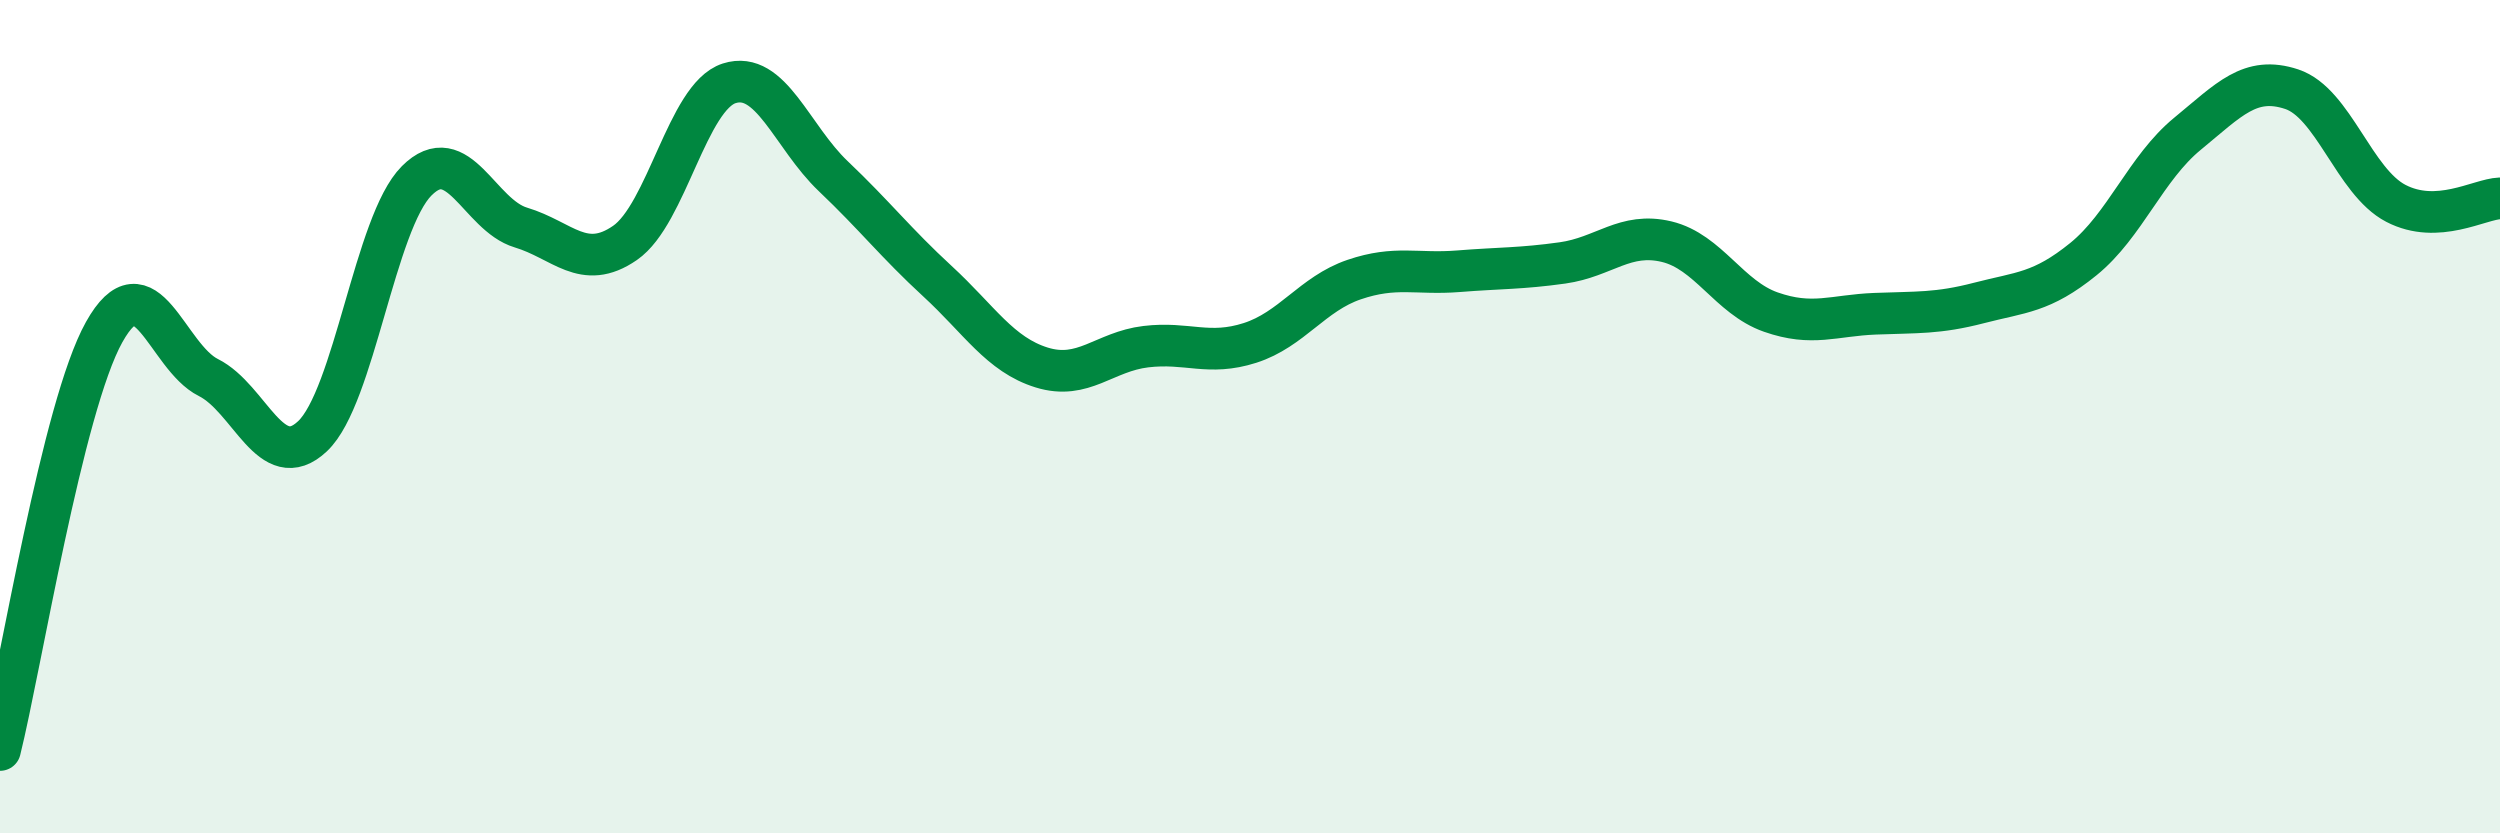
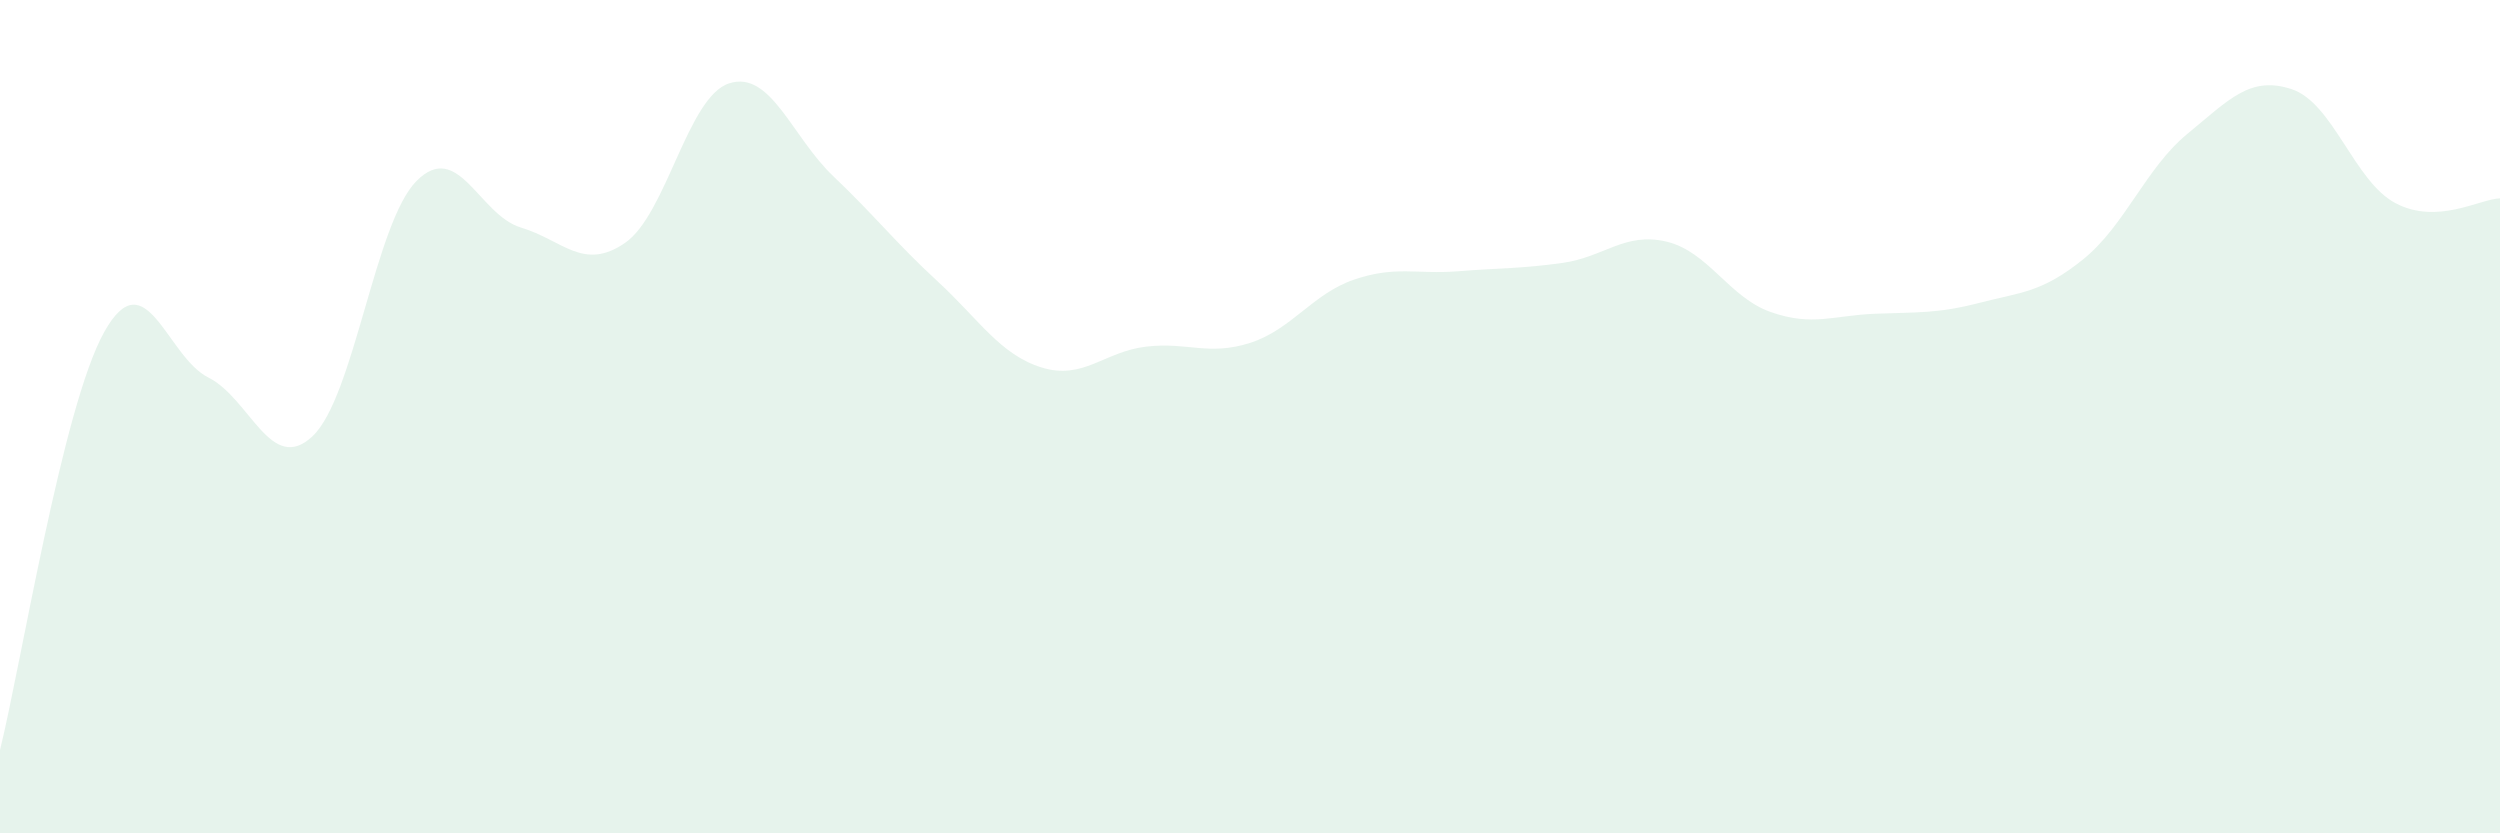
<svg xmlns="http://www.w3.org/2000/svg" width="60" height="20" viewBox="0 0 60 20">
  <path d="M 0,18 C 0.5,15.99 1.5,9.76 2.5,7.97 C 3.5,6.18 4,8.56 5,9.06 C 6,9.56 6.5,11.41 7.5,10.47 C 8.5,9.53 9,5.34 10,4.34 C 11,3.34 11.5,5.16 12.5,5.46 C 13.5,5.76 14,6.52 15,5.83 C 16,5.14 16.5,2.32 17.5,2 C 18.5,1.68 19,3.28 20,4.23 C 21,5.18 21.5,5.83 22.5,6.75 C 23.5,7.67 24,8.51 25,8.82 C 26,9.13 26.5,8.44 27.5,8.32 C 28.5,8.2 29,8.55 30,8.23 C 31,7.91 31.5,7.05 32.5,6.71 C 33.5,6.37 34,6.59 35,6.51 C 36,6.43 36.5,6.45 37.5,6.31 C 38.5,6.17 39,5.56 40,5.8 C 41,6.04 41.5,7.14 42.5,7.49 C 43.5,7.84 44,7.57 45,7.53 C 46,7.49 46.5,7.53 47.5,7.27 C 48.5,7.01 49,7.03 50,6.22 C 51,5.41 51.5,4.03 52.5,3.21 C 53.5,2.39 54,1.81 55,2.14 C 56,2.47 56.5,4.36 57.5,4.88 C 58.5,5.4 59.5,4.78 60,4.76L60 20L0 20Z" fill="#008740" opacity="0.1" stroke-linecap="round" stroke-linejoin="round" />
-   <path d="M 0,18 C 0.5,15.99 1.5,9.76 2.5,7.97 C 3.5,6.18 4,8.56 5,9.06 C 6,9.56 6.5,11.41 7.5,10.47 C 8.5,9.53 9,5.34 10,4.34 C 11,3.34 11.5,5.16 12.5,5.46 C 13.5,5.76 14,6.52 15,5.83 C 16,5.14 16.5,2.32 17.5,2 C 18.5,1.68 19,3.28 20,4.23 C 21,5.18 21.5,5.83 22.5,6.75 C 23.5,7.67 24,8.51 25,8.82 C 26,9.13 26.5,8.44 27.5,8.32 C 28.5,8.2 29,8.55 30,8.23 C 31,7.91 31.5,7.05 32.5,6.71 C 33.5,6.37 34,6.59 35,6.51 C 36,6.43 36.5,6.45 37.5,6.31 C 38.5,6.17 39,5.56 40,5.8 C 41,6.04 41.5,7.14 42.5,7.49 C 43.5,7.84 44,7.57 45,7.53 C 46,7.49 46.5,7.53 47.5,7.27 C 48.5,7.01 49,7.03 50,6.22 C 51,5.41 51.5,4.03 52.5,3.21 C 53.5,2.39 54,1.81 55,2.14 C 56,2.47 56.5,4.36 57.5,4.88 C 58.5,5.4 59.5,4.78 60,4.76" stroke="#008740" stroke-width="1" fill="none" stroke-linecap="round" stroke-linejoin="round" />
</svg>